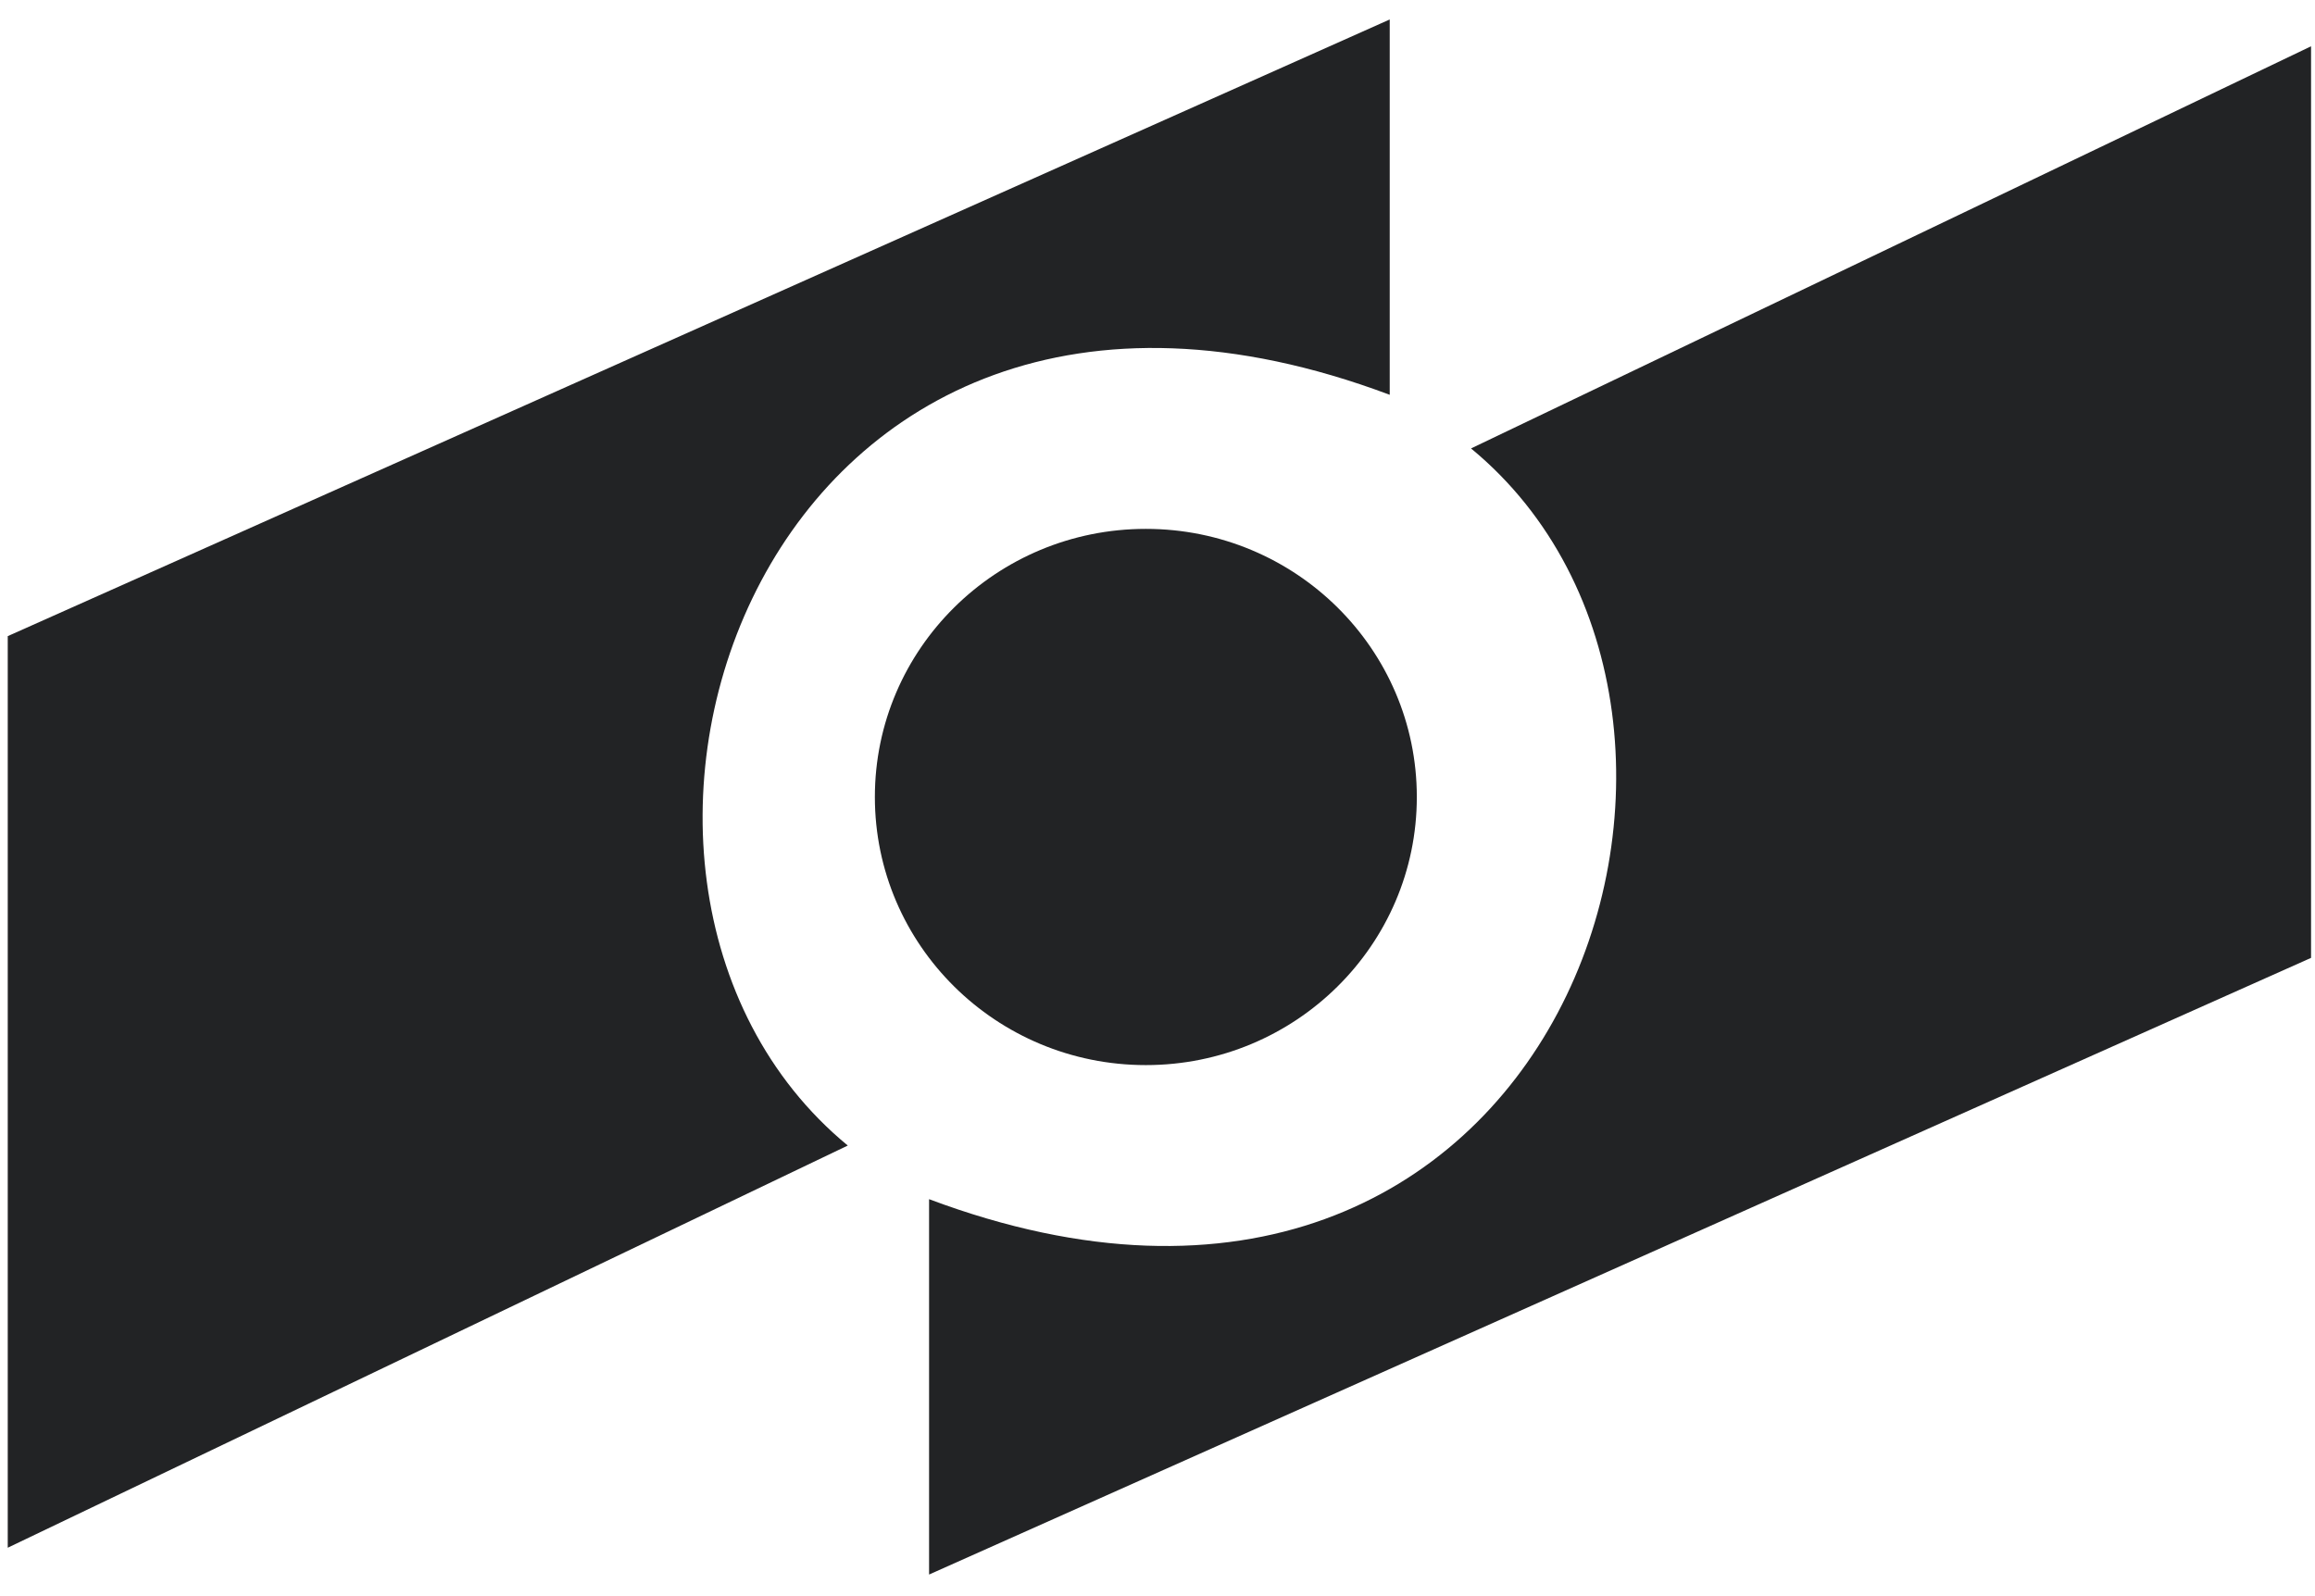
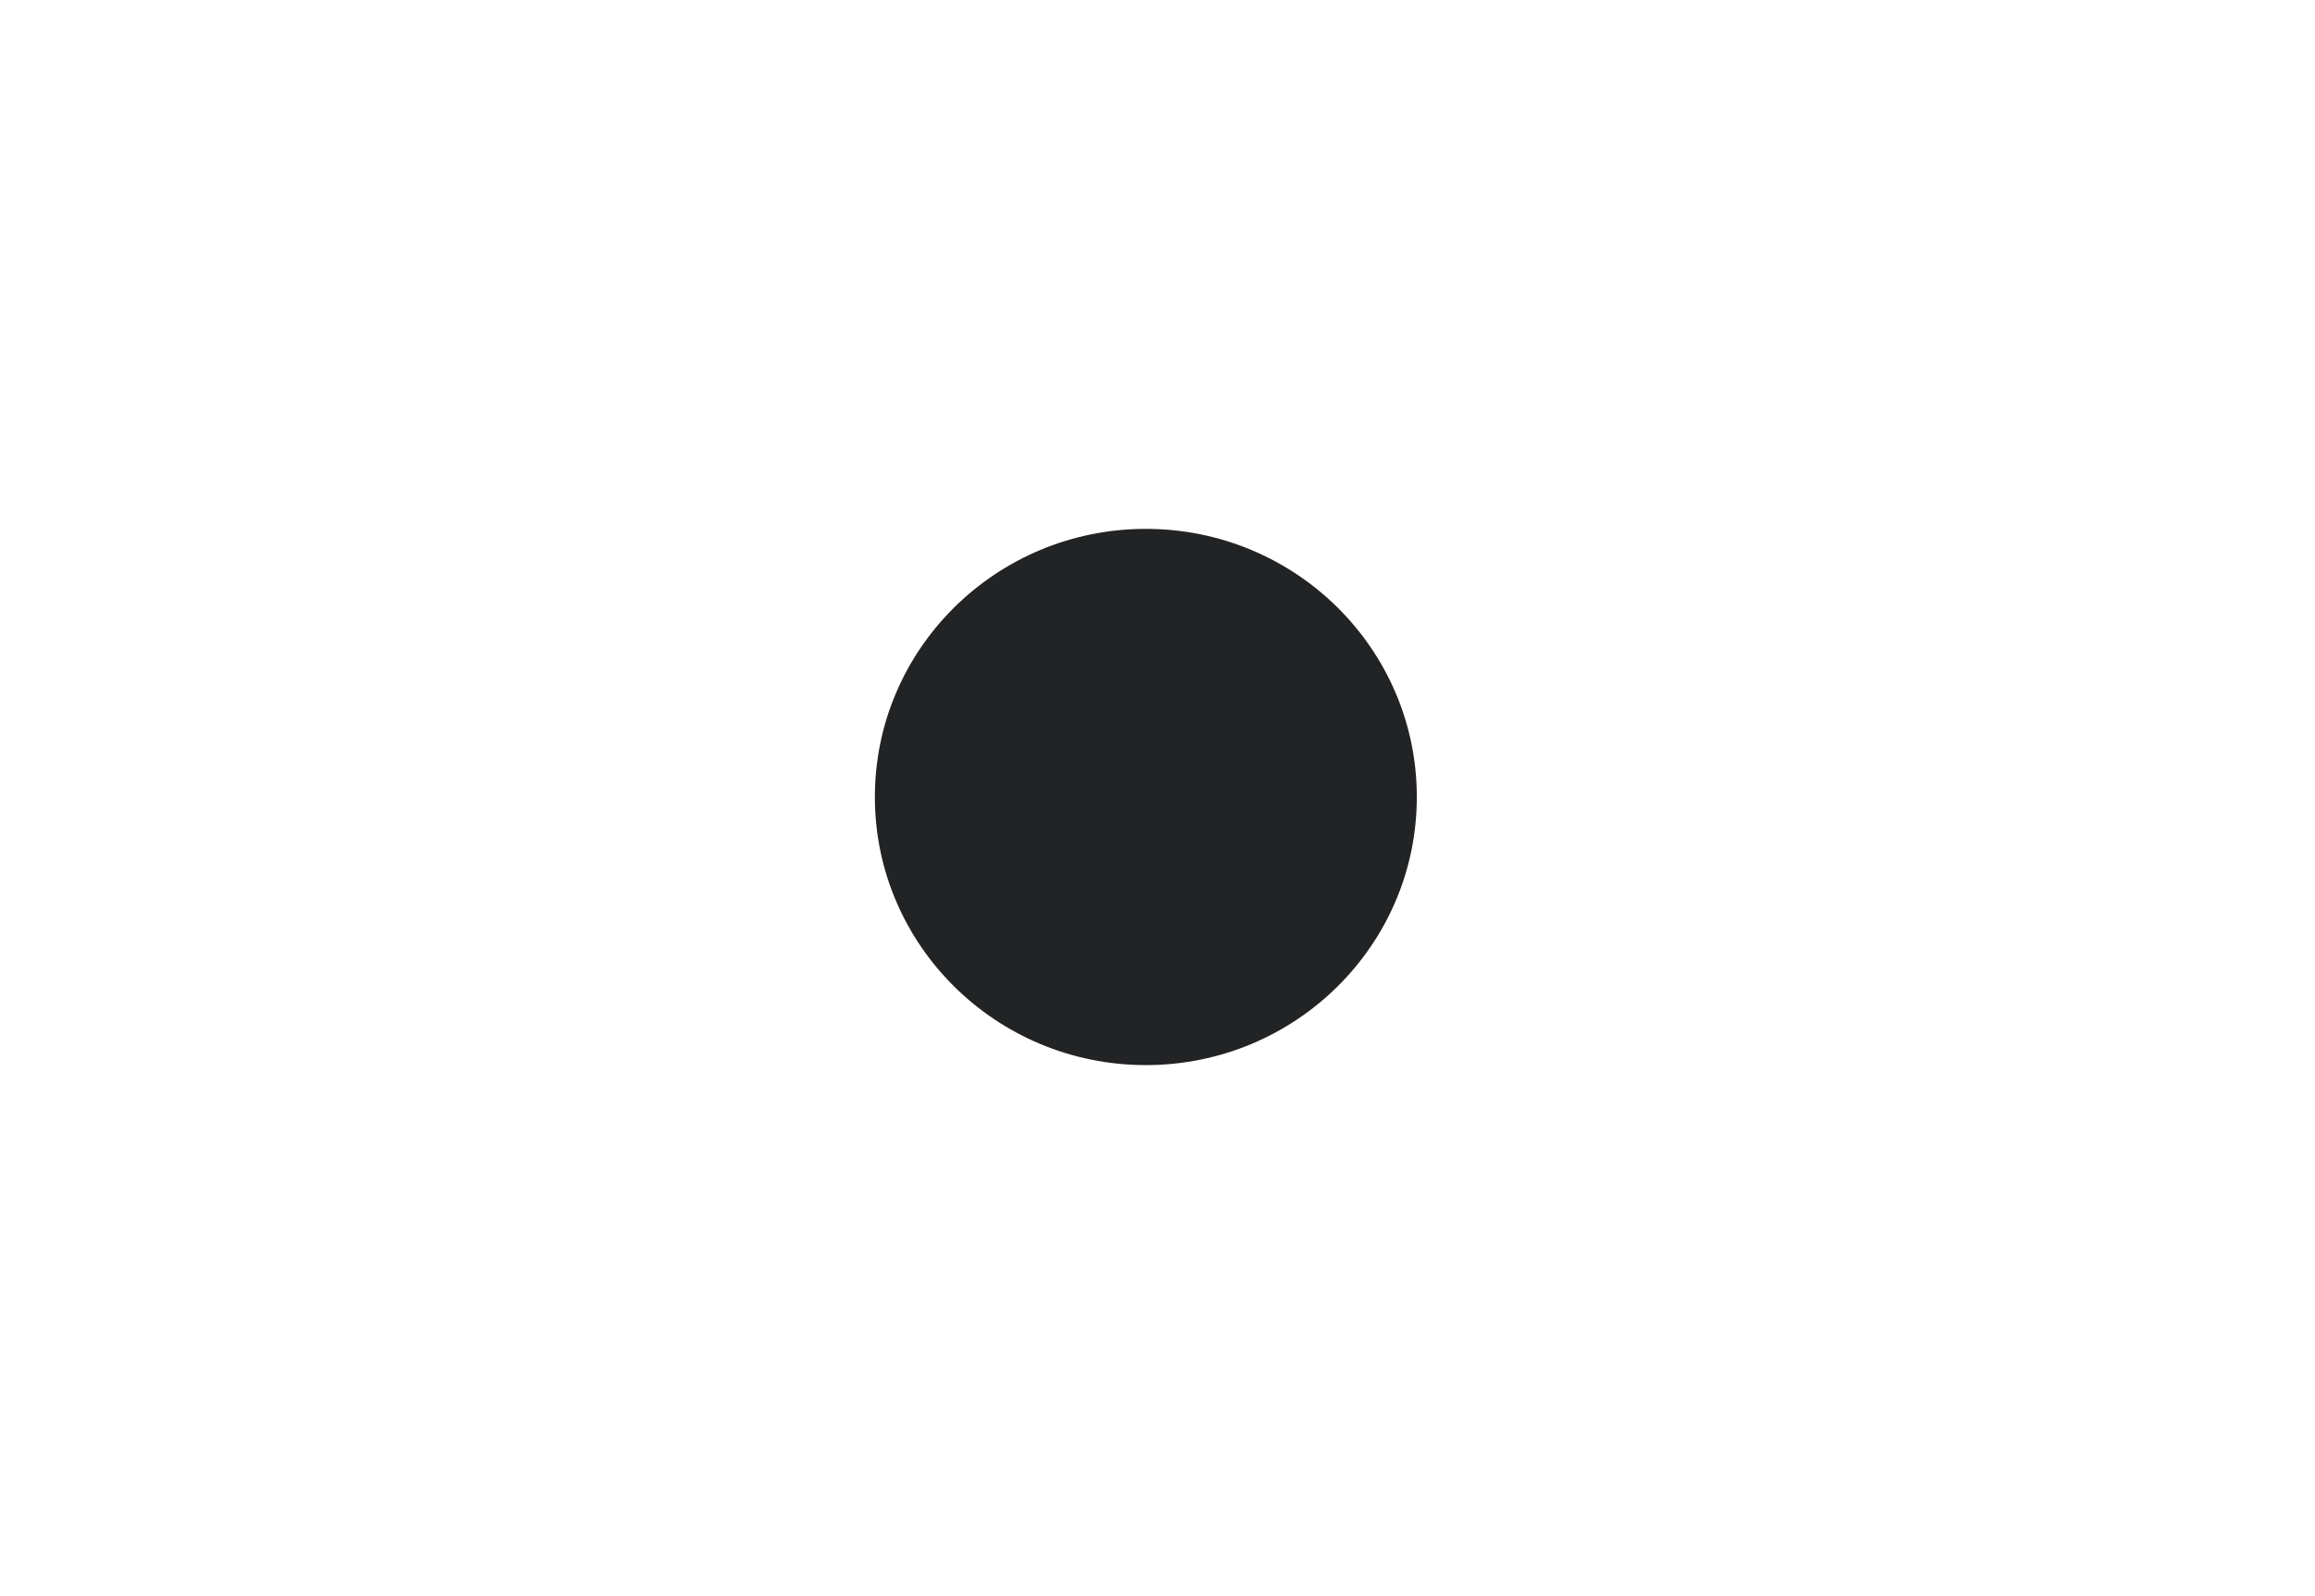
<svg xmlns="http://www.w3.org/2000/svg" width="58" height="40" viewBox="0 0 58 40" fill="none">
-   <path d="M34.818 9.894C19.068 3.982 13.093 21.989 21.24 28.708L0.194 38.787V15.942L34.818 0.488V9.894Z" fill="#222325" />
-   <path d="M23.277 30.052C39.027 35.965 45.002 17.957 36.855 11.238L57.901 1.16L57.901 24.005L23.277 39.459V30.052Z" fill="#222325" />
  <path d="M35.497 19.973C35.497 23.684 32.457 26.692 28.708 26.692C24.959 26.692 21.919 23.684 21.919 19.973C21.919 16.262 24.959 13.254 28.708 13.254C32.457 13.254 35.497 16.262 35.497 19.973Z" fill="#222325" />
</svg>